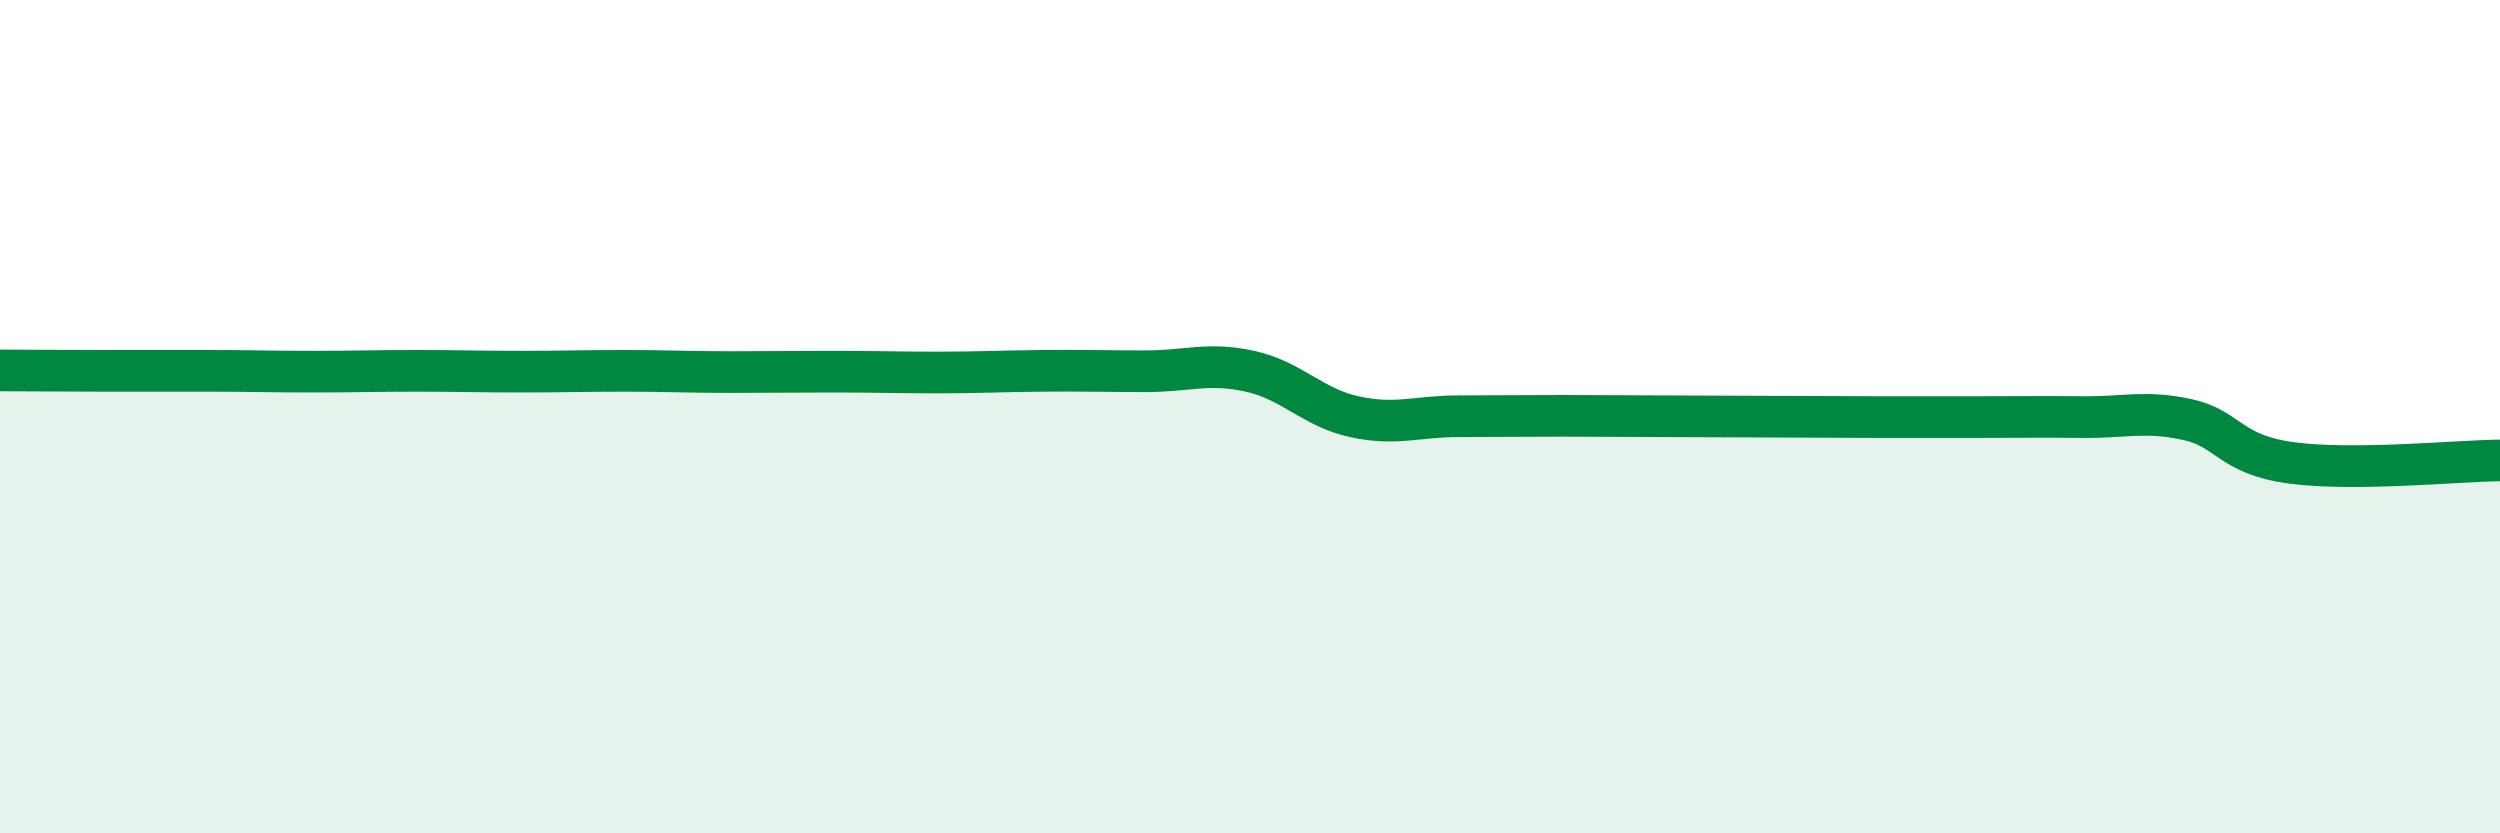
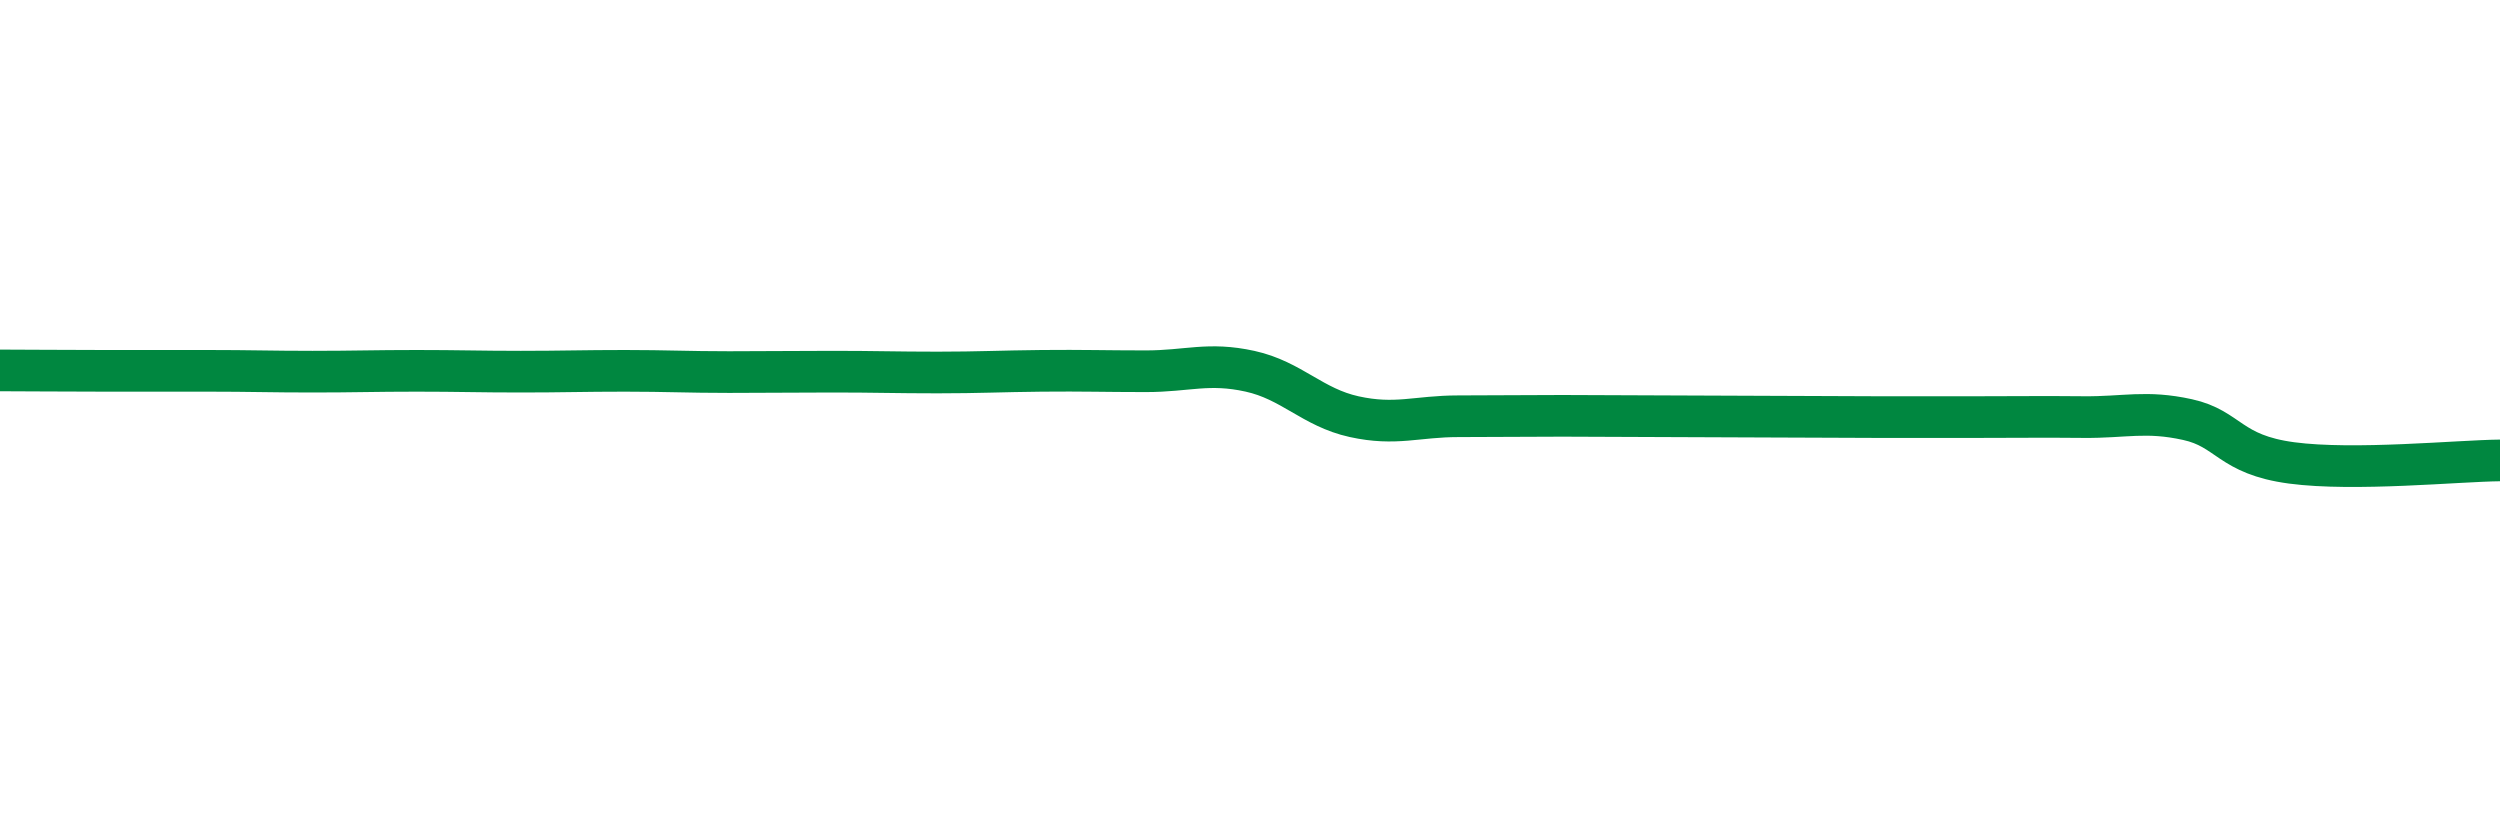
<svg xmlns="http://www.w3.org/2000/svg" width="60" height="20" viewBox="0 0 60 20">
-   <path d="M 0,8.89 C 0.5,8.89 1.5,8.9 2.5,8.9 C 3.5,8.9 4,8.9 5,8.9 C 6,8.9 6.5,8.92 7.5,8.92 C 8.5,8.92 9,8.9 10,8.9 C 11,8.9 11.5,8.92 12.5,8.92 C 13.5,8.92 14,8.9 15,8.9 C 16,8.9 16.5,8.93 17.5,8.93 C 18.5,8.93 19,8.92 20,8.92 C 21,8.92 21.5,8.94 22.5,8.94 C 23.5,8.94 24,8.91 25,8.9 C 26,8.89 26.5,8.91 27.5,8.91 C 28.5,8.91 29,8.69 30,8.91 C 31,9.13 31.5,9.78 32.5,10 C 33.5,10.22 34,9.99 35,9.99 C 36,9.99 36.5,9.98 37.5,9.98 C 38.5,9.98 39,9.99 40,9.99 C 41,9.99 41.5,10 42.5,10 C 43.5,10 44,10.01 45,10.01 C 46,10.01 46.5,10.01 47.5,10.01 C 48.5,10.01 49,10 50,10.01 C 51,10.02 51.5,9.85 52.5,10.07 C 53.5,10.29 53.5,10.91 55,11.11 C 56.5,11.31 59,11.06 60,11.05L60 20L0 20Z" fill="#008740" opacity="0.1" stroke-linecap="round" stroke-linejoin="round" />
  <path d="M 0,8.89 C 0.5,8.89 1.5,8.9 2.5,8.9 C 3.5,8.9 4,8.9 5,8.9 C 6,8.9 6.5,8.92 7.5,8.92 C 8.5,8.92 9,8.9 10,8.9 C 11,8.9 11.5,8.92 12.5,8.92 C 13.5,8.92 14,8.9 15,8.9 C 16,8.9 16.5,8.93 17.5,8.93 C 18.5,8.93 19,8.92 20,8.92 C 21,8.92 21.5,8.94 22.5,8.94 C 23.5,8.94 24,8.91 25,8.9 C 26,8.89 26.5,8.91 27.5,8.91 C 28.5,8.91 29,8.69 30,8.91 C 31,9.13 31.5,9.78 32.5,10 C 33.5,10.22 34,9.99 35,9.99 C 36,9.99 36.5,9.98 37.5,9.98 C 38.5,9.98 39,9.99 40,9.99 C 41,9.99 41.5,10 42.5,10 C 43.5,10 44,10.01 45,10.01 C 46,10.01 46.5,10.01 47.5,10.01 C 48.5,10.01 49,10 50,10.01 C 51,10.02 51.5,9.85 52.5,10.07 C 53.5,10.29 53.5,10.91 55,11.11 C 56.5,11.31 59,11.06 60,11.05" stroke="#008740" stroke-width="1" fill="none" stroke-linecap="round" stroke-linejoin="round" />
</svg>